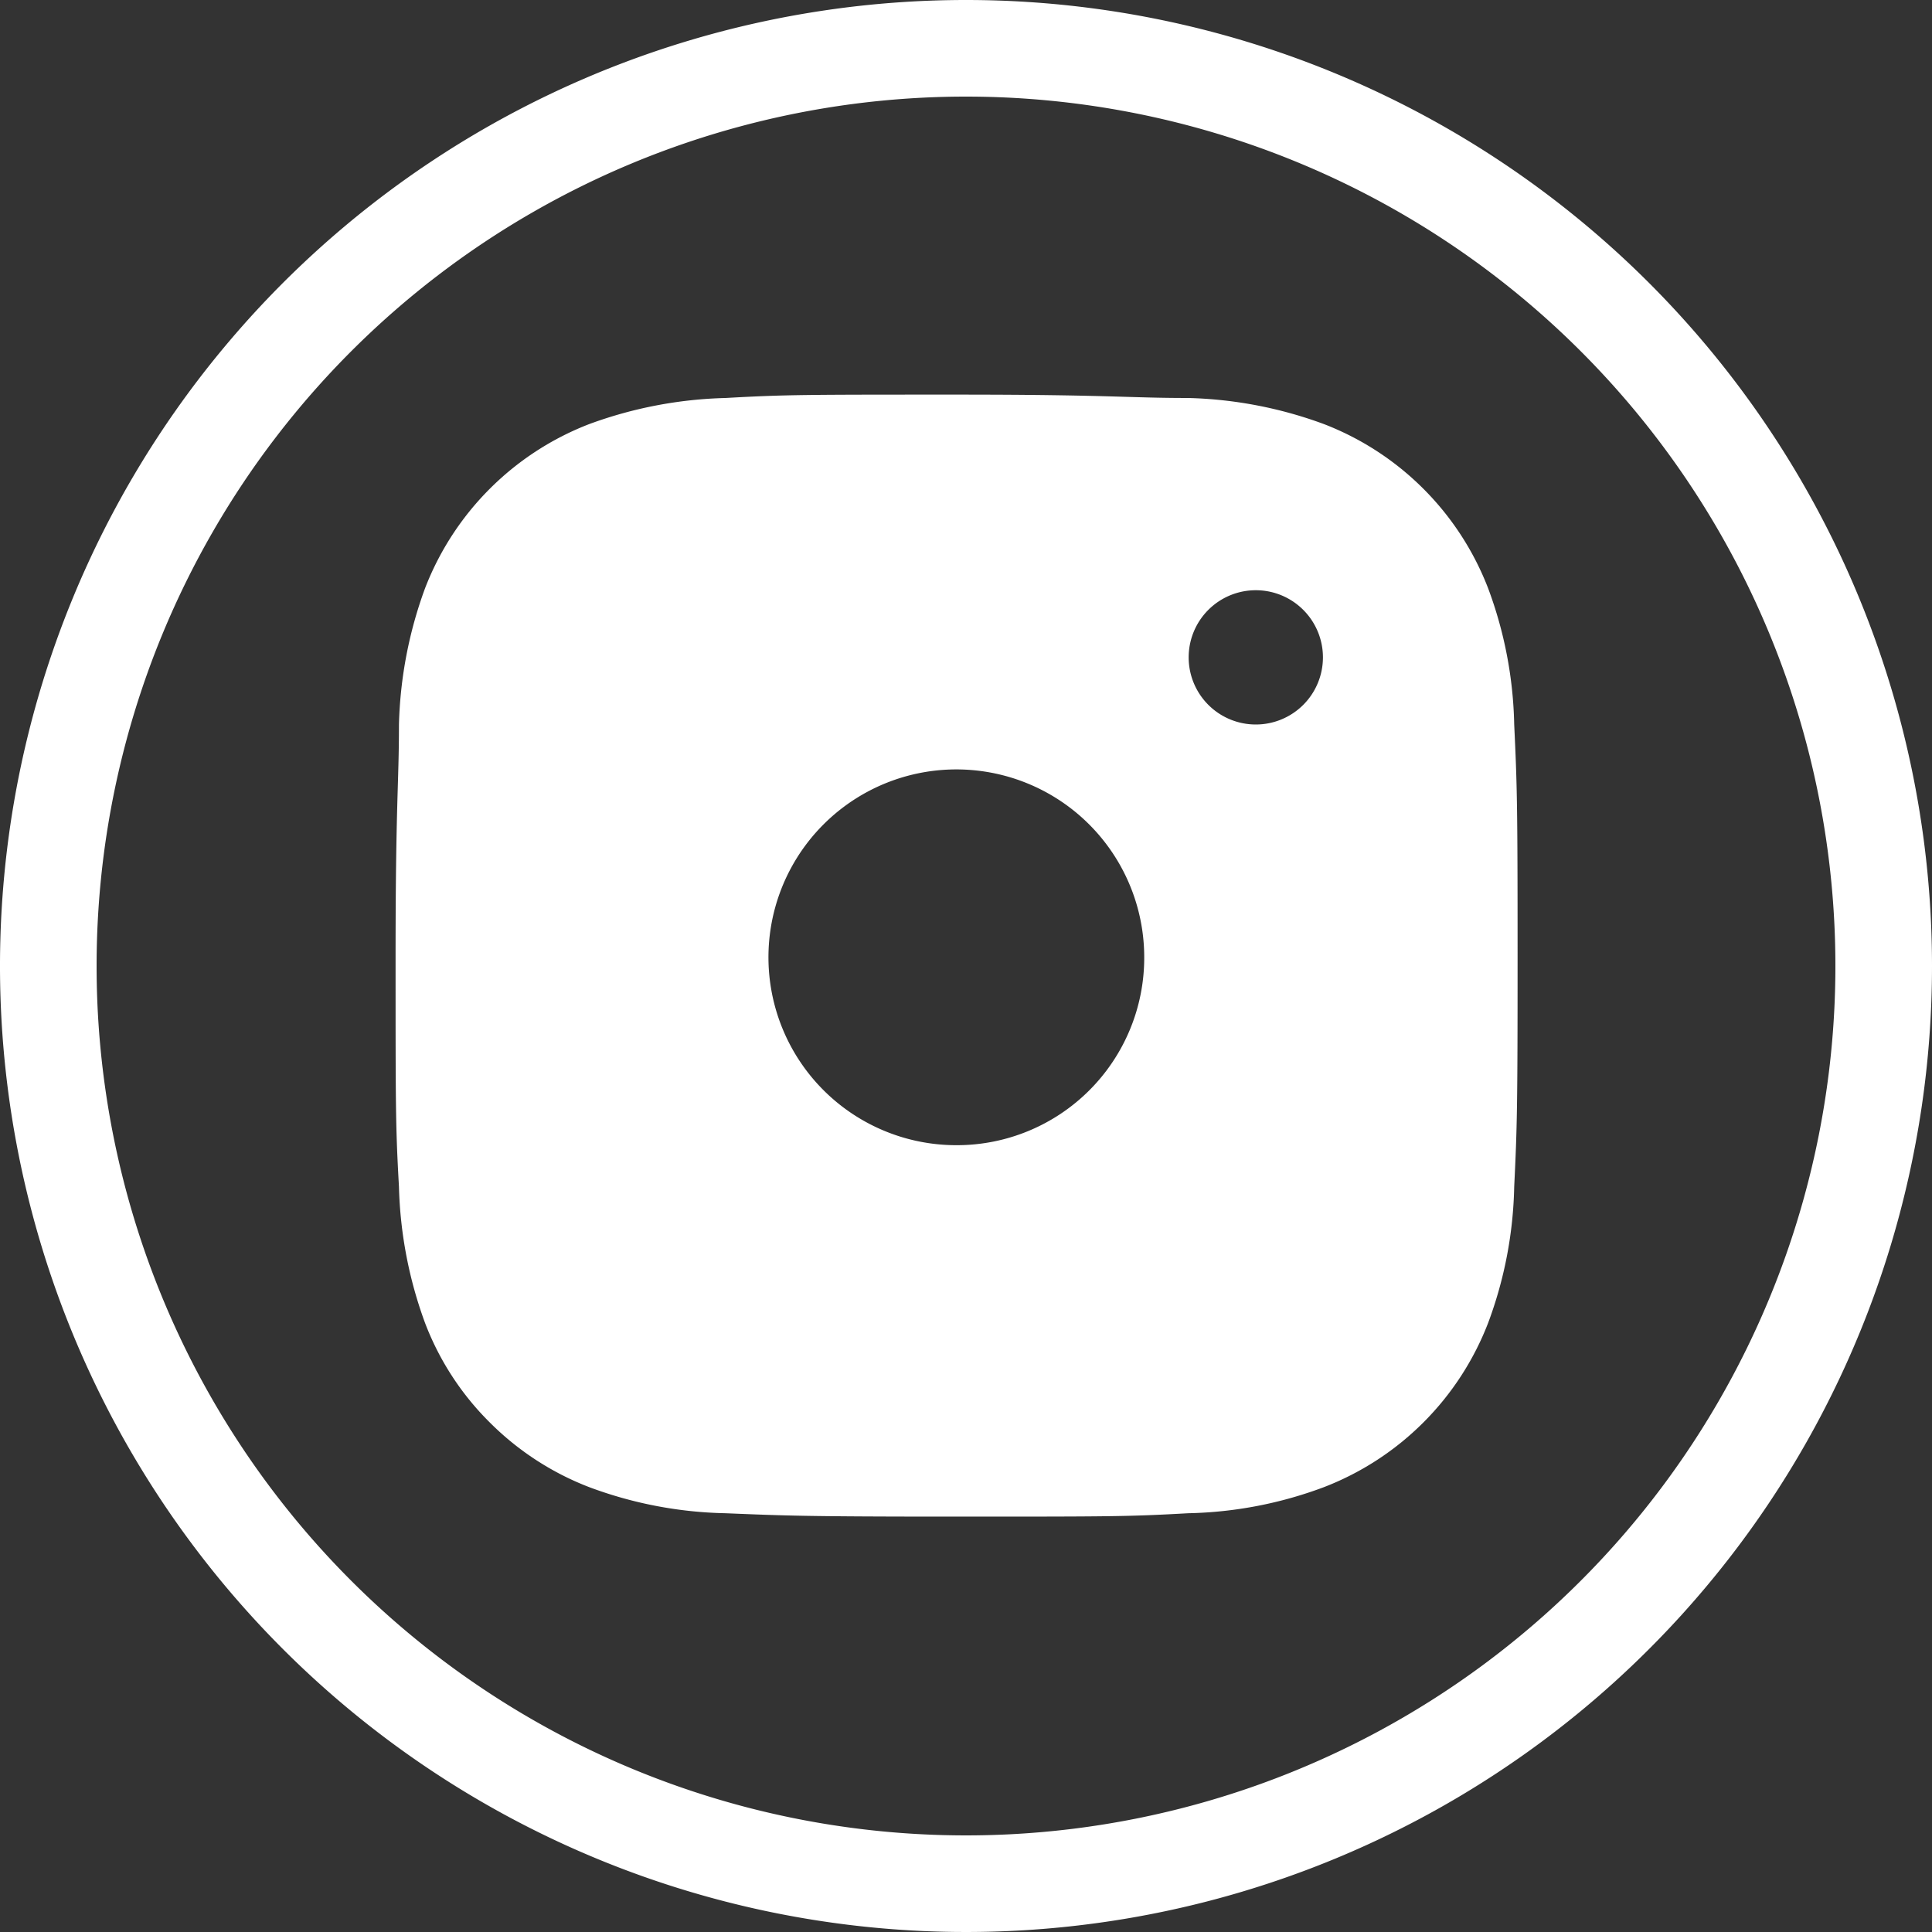
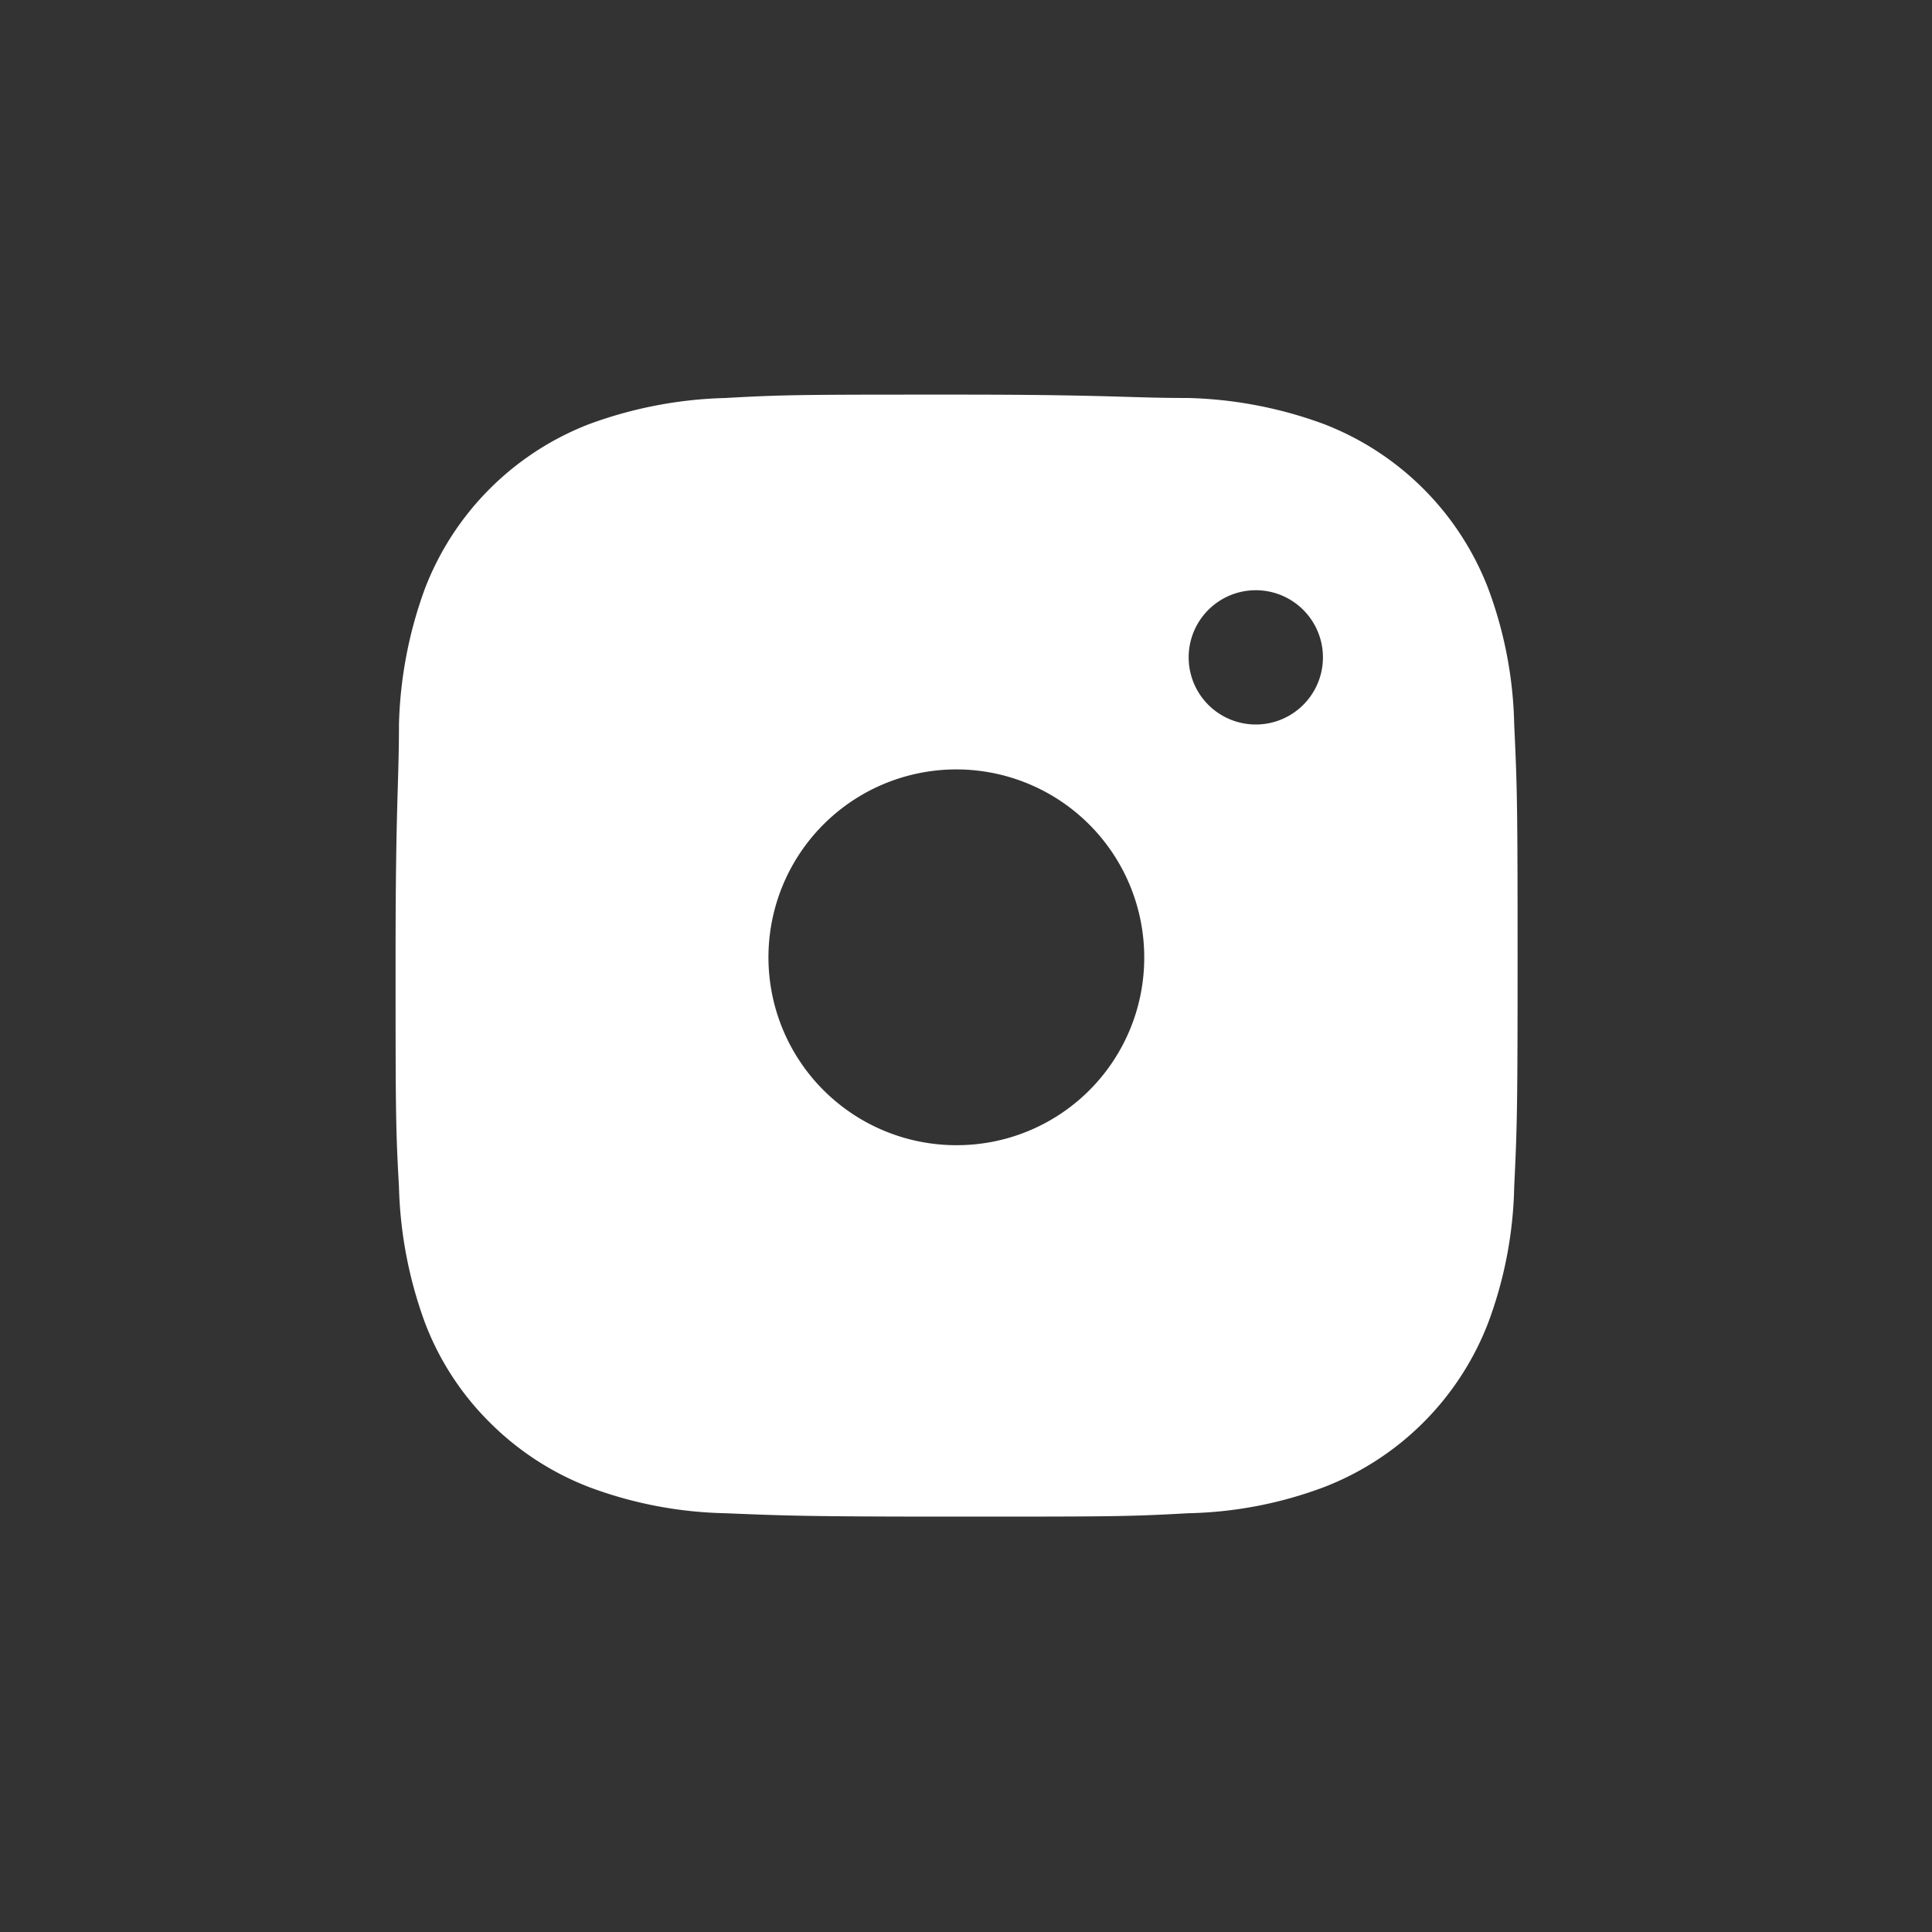
<svg xmlns="http://www.w3.org/2000/svg" viewBox="0 0 40 40">
  <rect x="0" y="0" width="40" height="40" fill="#333333" stroke="none" />
  <defs>
    <style>.cls-1{fill:#fff;}</style>
  </defs>
  <g id="レイヤー_2" data-name="レイヤー 2">
    <g id="レイヤー_1-2" data-name="レイヤー 1">
-       <path class="cls-1" d="M20,2A18,18,0,1,1,2,20,18,18,0,0,1,20,2m0-2A20,20,0,1,0,40,20,20,20,0,0,0,20,0Z" />
      <path class="cls-1" d="M31.35,15a8.53,8.53,0,0,0-.54-2.82,5.93,5.93,0,0,0-3.4-3.4,8.73,8.73,0,0,0-2.81-.54c-1.24,0-1.64-.07-4.79-.07s-3.55,0-4.79.07a8.8,8.8,0,0,0-2.82.54,5.93,5.93,0,0,0-3.4,3.4A8.8,8.8,0,0,0,8.26,15c0,1.24-.07,1.63-.07,4.79s0,3.54.07,4.78a8.8,8.8,0,0,0,.54,2.82,5.81,5.81,0,0,0,1.34,2.06,5.9,5.9,0,0,0,2.06,1.34,8.53,8.53,0,0,0,2.82.54c1.24.05,1.63.07,4.79.07s3.55,0,4.79-.07a8.47,8.47,0,0,0,2.81-.54,5.93,5.93,0,0,0,3.4-3.4,8.53,8.53,0,0,0,.54-2.82c.06-1.24.07-1.63.07-4.78S31.41,16.28,31.35,15ZM19.81,23.71a3.89,3.89,0,1,1,3.88-3.88A3.88,3.88,0,0,1,19.81,23.71ZM26,15a1.39,1.39,0,1,1,1.39-1.39A1.39,1.39,0,0,1,26,15Z" />
    </g>
  </g>
</svg>